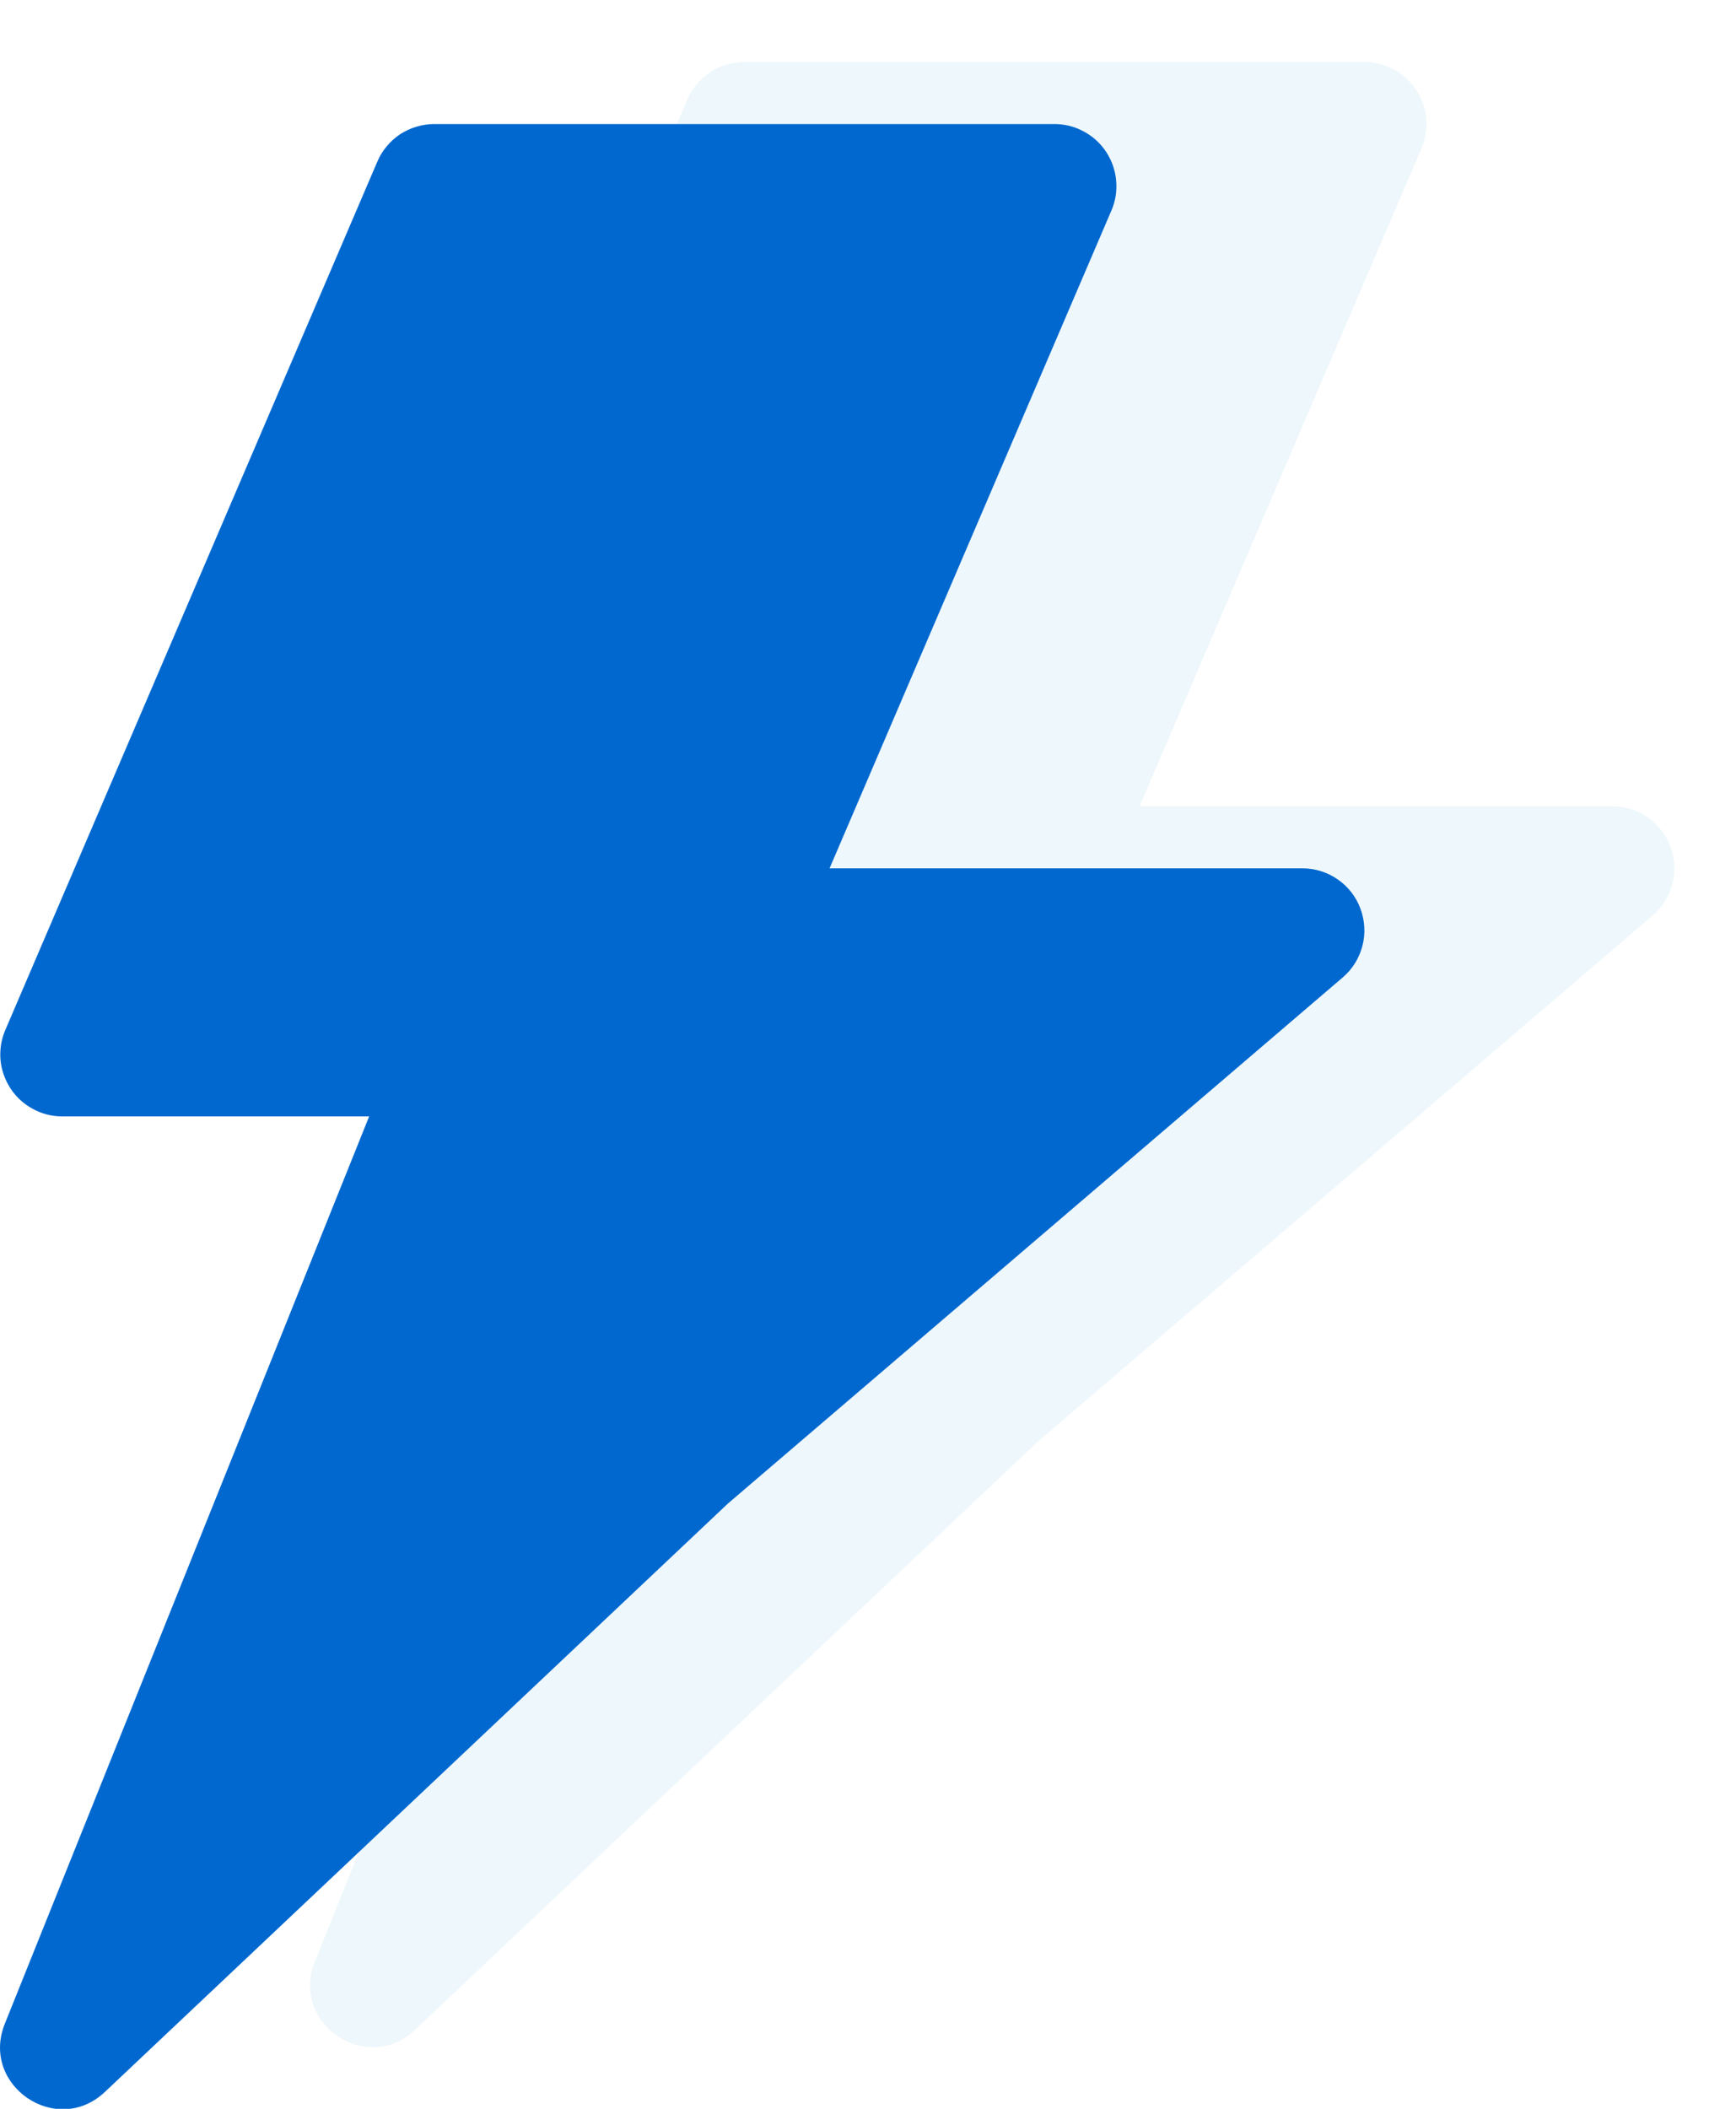
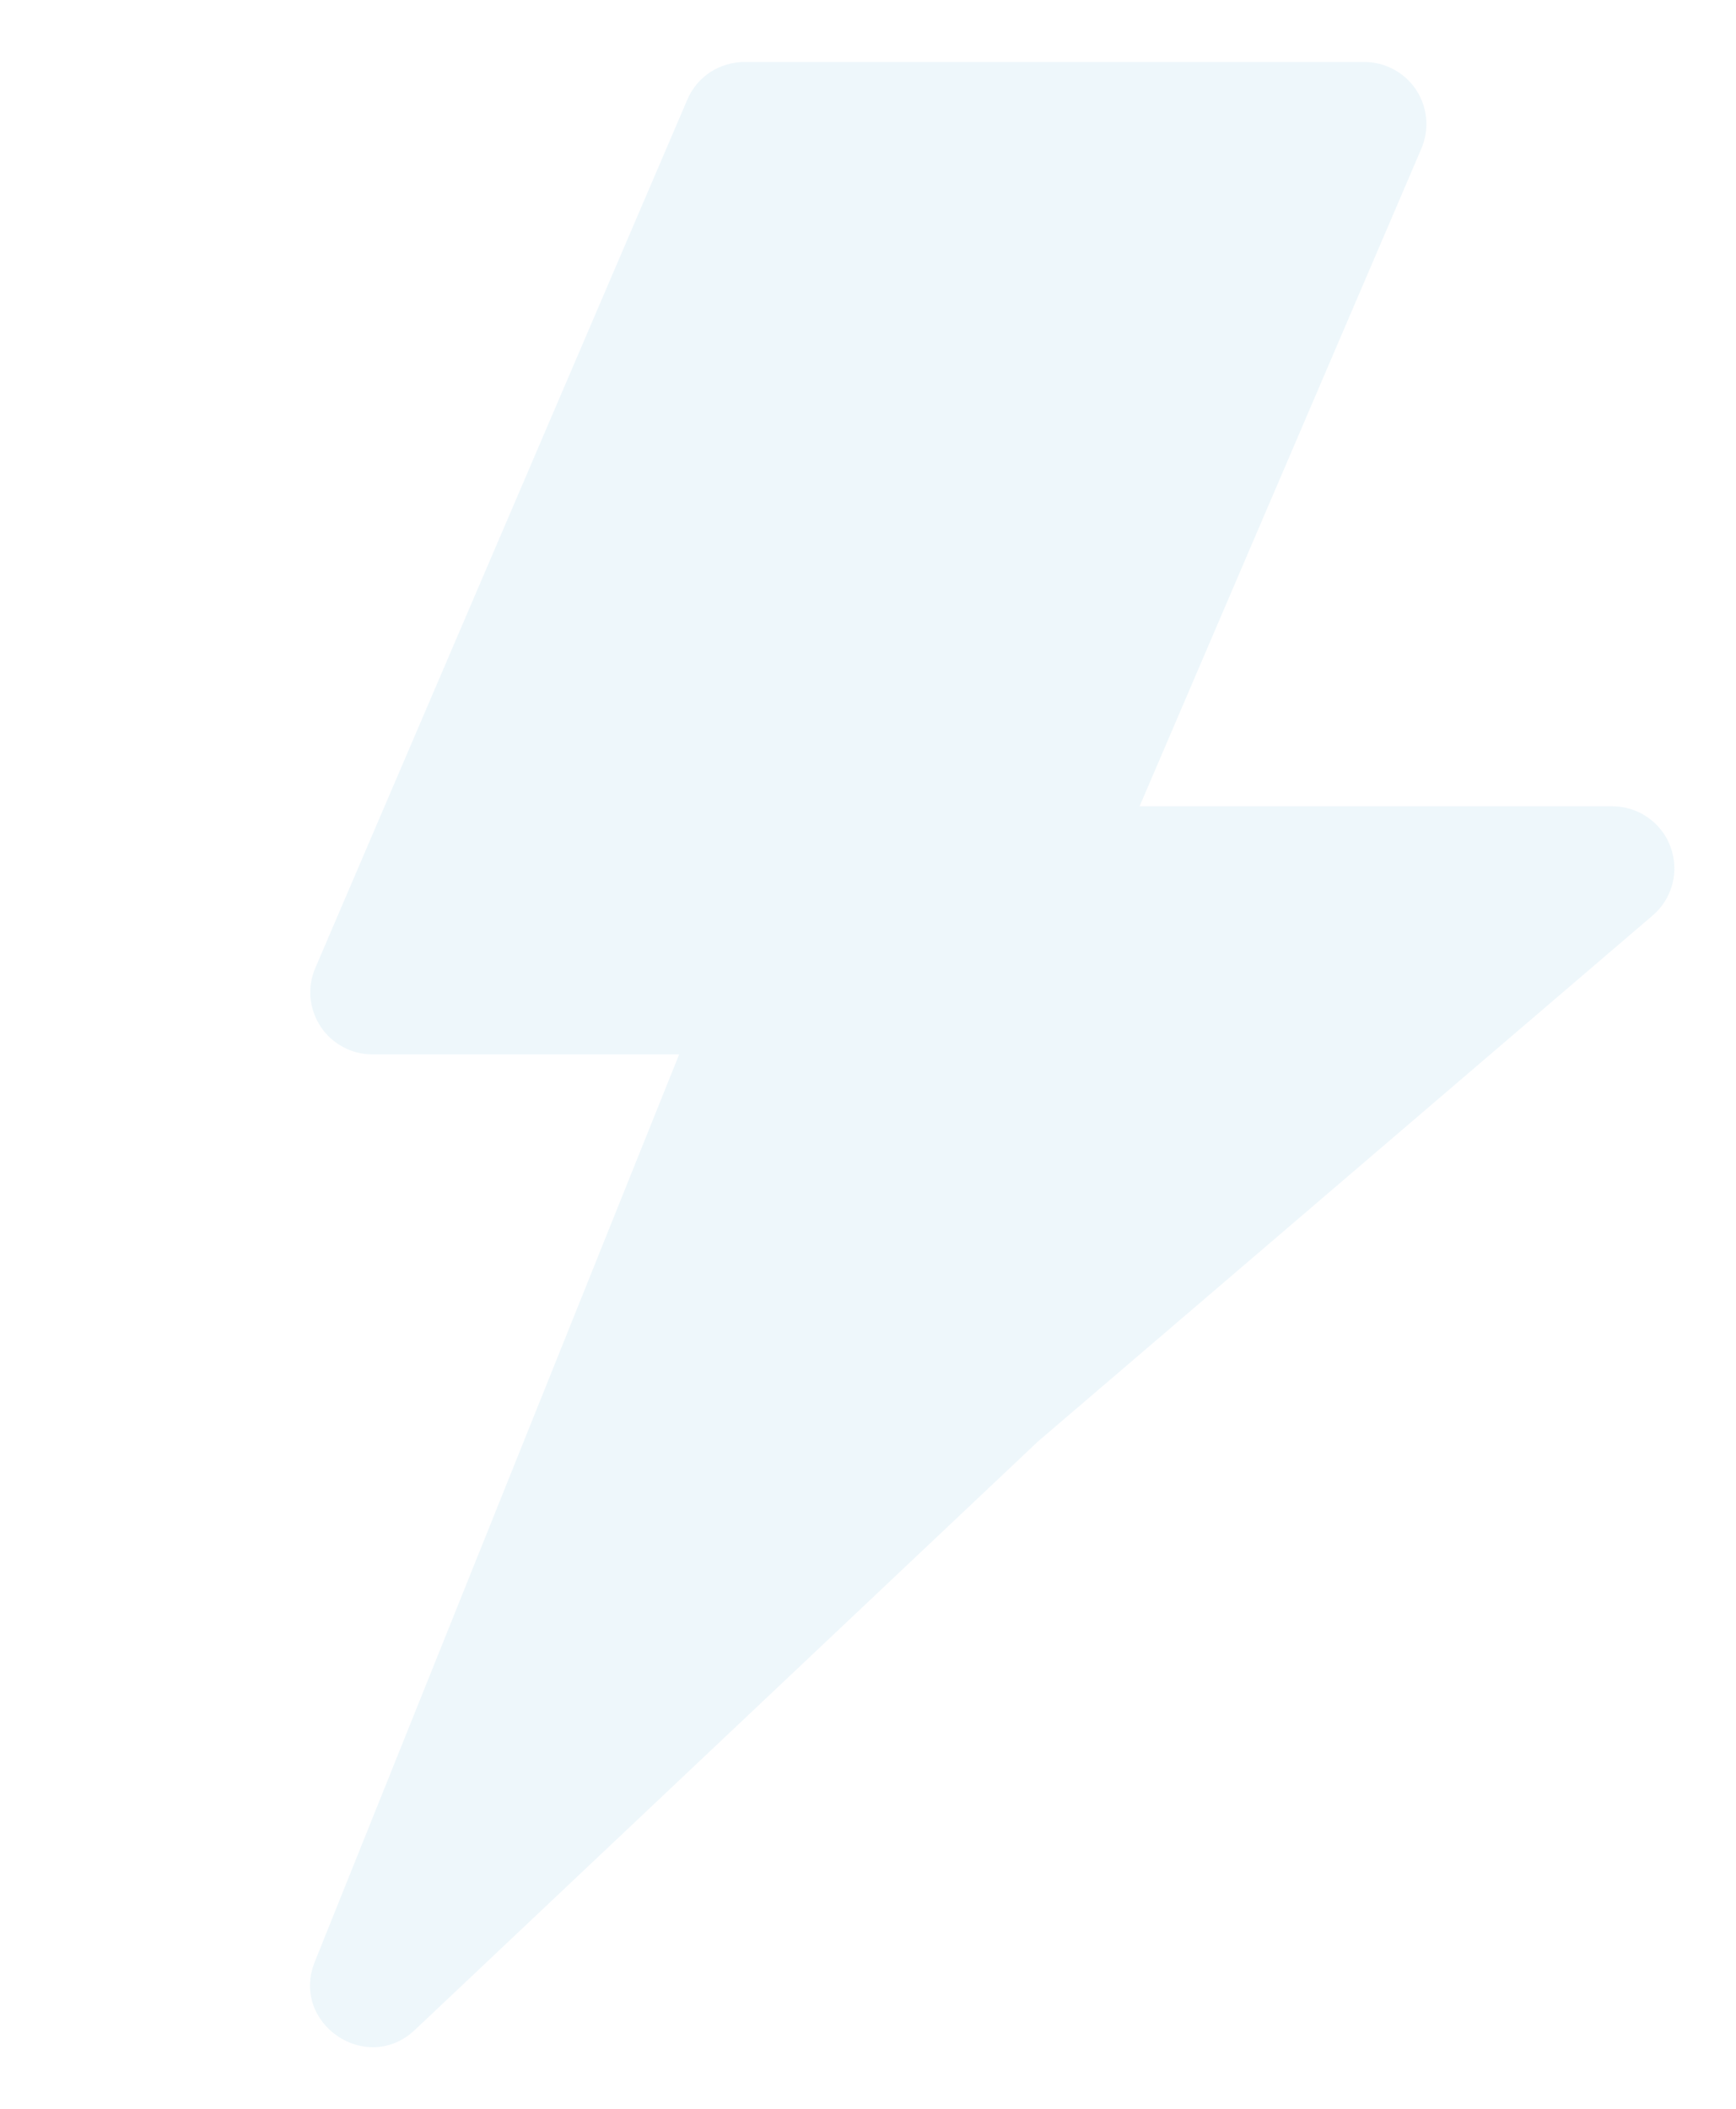
<svg xmlns="http://www.w3.org/2000/svg" width="14" height="17" viewBox="0 0 14 17" fill="none">
-   <path opacity="0.2" d="M9.19 6.5H13.003C13.105 6.5 13.205 6.531 13.289 6.59C13.373 6.648 13.437 6.731 13.472 6.827C13.507 6.923 13.513 7.027 13.487 7.126C13.461 7.225 13.406 7.314 13.328 7.38L8.37 11.621L3.346 16.364C2.956 16.732 2.339 16.311 2.539 15.814L5.477 8.5H3.003C2.92 8.5 2.839 8.48 2.766 8.44C2.693 8.401 2.631 8.345 2.585 8.275C2.54 8.206 2.512 8.127 2.504 8.045C2.497 7.962 2.51 7.879 2.543 7.803L5.543 0.803C5.581 0.713 5.646 0.636 5.727 0.582C5.809 0.529 5.905 0.5 6.003 0.5H11.003C11.086 0.5 11.167 0.52 11.24 0.56C11.313 0.599 11.375 0.655 11.421 0.725C11.466 0.794 11.494 0.873 11.501 0.955C11.509 1.038 11.495 1.121 11.463 1.197L9.19 6.5Z" fill="#ABDAEB" />
-   <path d="M6.69 7H10.503C10.605 7 10.705 7.031 10.789 7.09C10.873 7.148 10.937 7.231 10.972 7.327C11.007 7.423 11.013 7.527 10.987 7.626C10.961 7.725 10.906 7.814 10.828 7.88L5.87 12.121L0.846 16.864C0.456 17.232 -0.161 16.811 0.039 16.314L2.977 9H0.503C0.42 9 0.339 8.98 0.266 8.94C0.193 8.901 0.131 8.845 0.085 8.775C0.04 8.706 0.012 8.627 0.004 8.545C-0.003 8.462 0.01 8.379 0.043 8.303L3.043 1.303C3.081 1.213 3.146 1.136 3.227 1.082C3.309 1.029 3.405 1 3.503 1H8.503C8.586 1 8.667 1.02 8.74 1.06C8.813 1.099 8.875 1.155 8.921 1.225C8.966 1.294 8.994 1.373 9.001 1.455C9.009 1.538 8.996 1.621 8.963 1.697L6.69 7Z" fill="#0068CF" />
+   <path opacity="0.2" d="M9.19 6.5H13.003C13.105 6.5 13.205 6.531 13.289 6.59C13.373 6.648 13.437 6.731 13.472 6.827C13.507 6.923 13.513 7.027 13.487 7.126C13.461 7.225 13.406 7.314 13.328 7.38L8.37 11.621L3.346 16.364C2.956 16.732 2.339 16.311 2.539 15.814L5.477 8.5H3.003C2.92 8.5 2.839 8.48 2.766 8.44C2.693 8.401 2.631 8.345 2.585 8.275C2.54 8.206 2.512 8.127 2.504 8.045C2.497 7.962 2.51 7.879 2.543 7.803L5.543 0.803C5.581 0.713 5.646 0.636 5.727 0.582C5.809 0.529 5.905 0.5 6.003 0.5H11.003C11.086 0.5 11.167 0.52 11.24 0.56C11.313 0.599 11.375 0.655 11.421 0.725C11.466 0.794 11.494 0.873 11.501 0.955C11.509 1.038 11.495 1.121 11.463 1.197Z" fill="#ABDAEB" />
</svg>